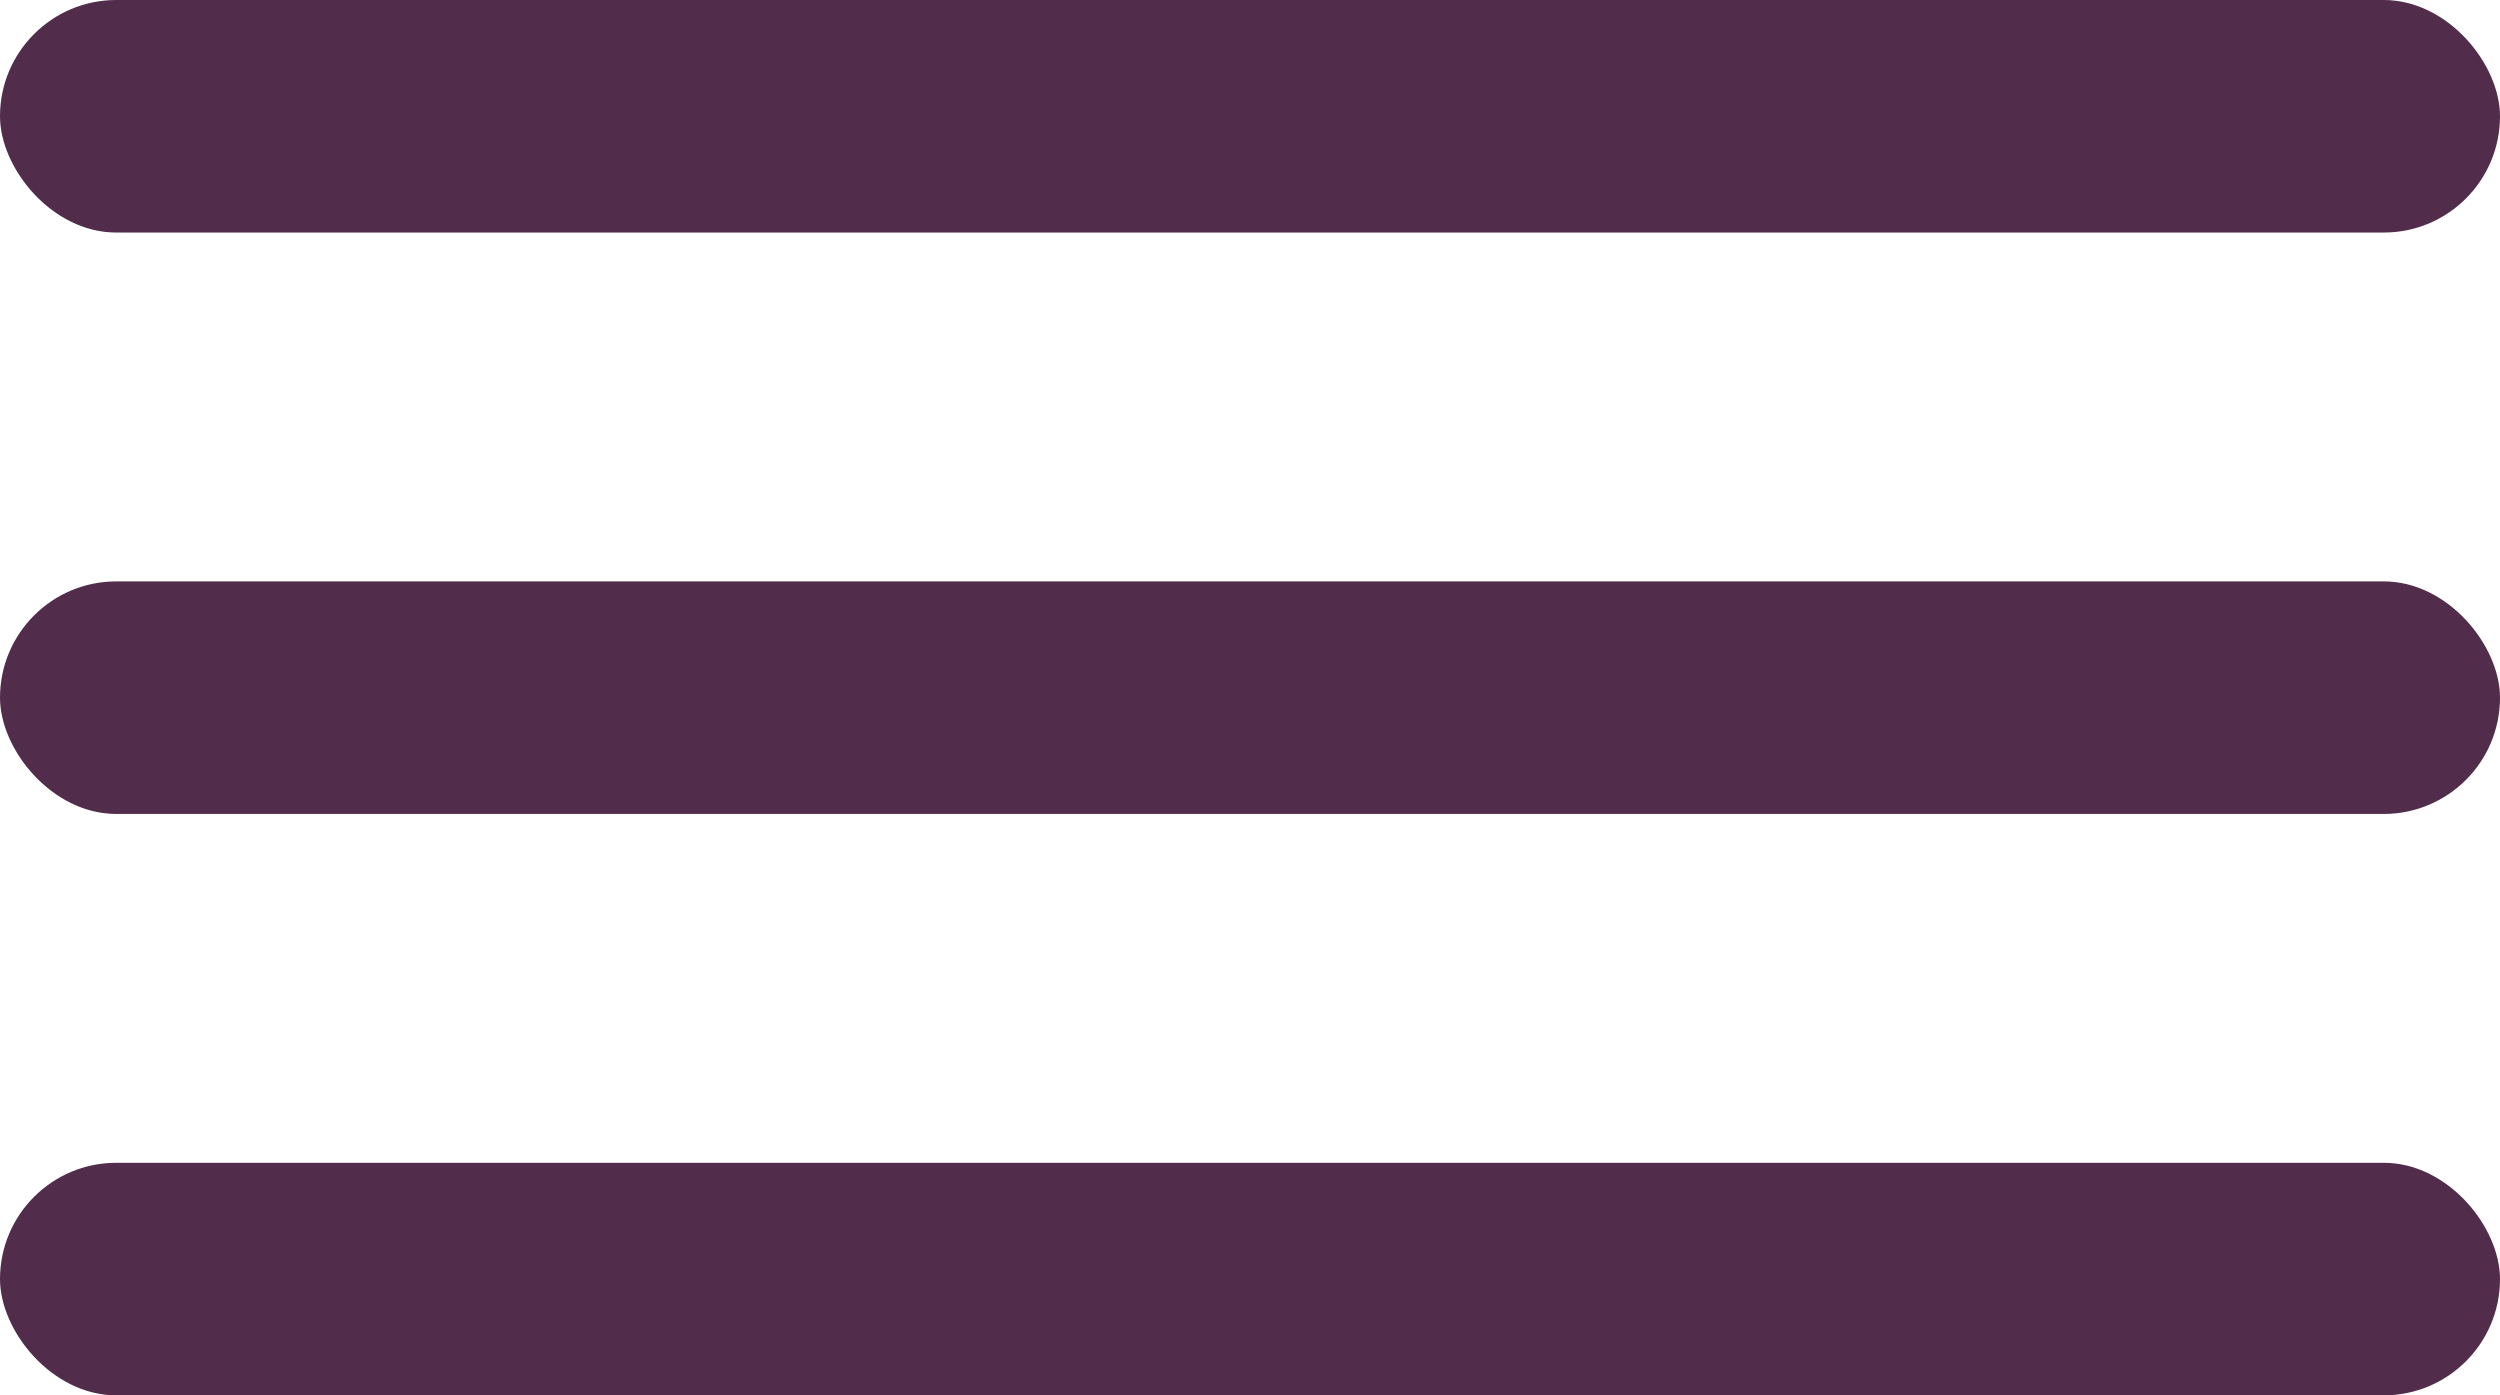
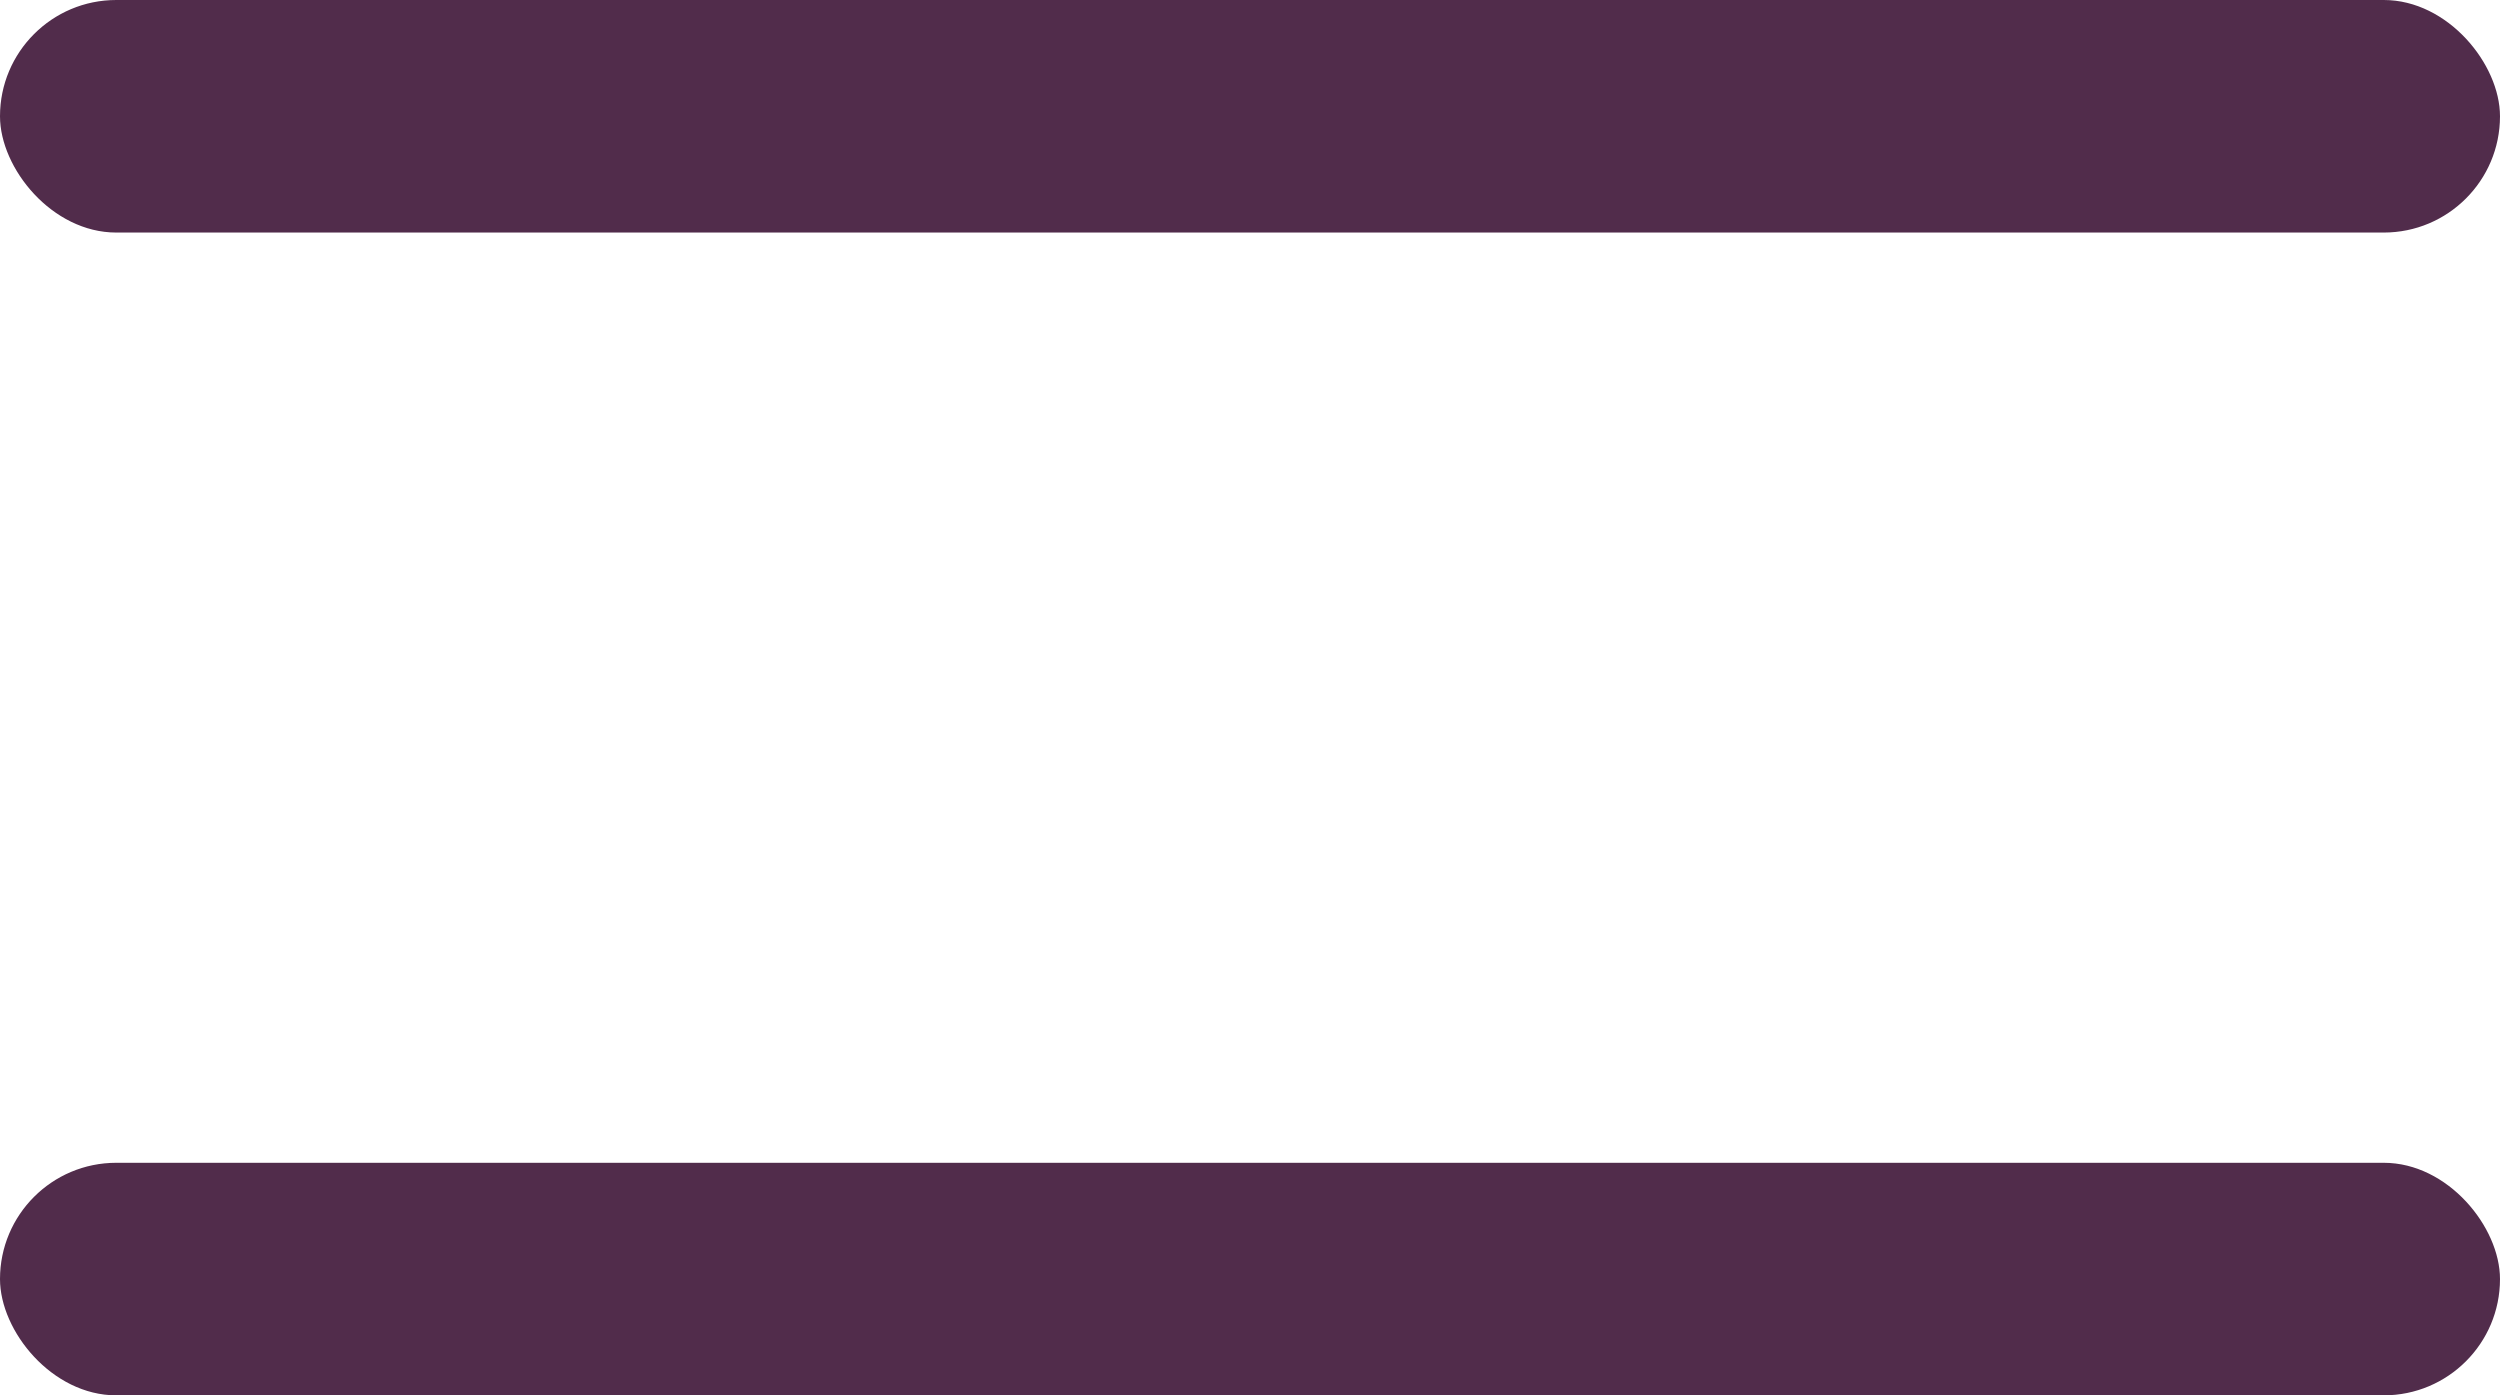
<svg xmlns="http://www.w3.org/2000/svg" width="43" height="24" viewBox="0 0 43 24" fill="none">
  <rect y="20" width="43" height="4" rx="2" fill="#512C4B" />
-   <rect y="10" width="43" height="4" rx="2" fill="#512C4B" />
  <rect width="43" height="4" rx="2" fill="#512C4B" />
</svg>